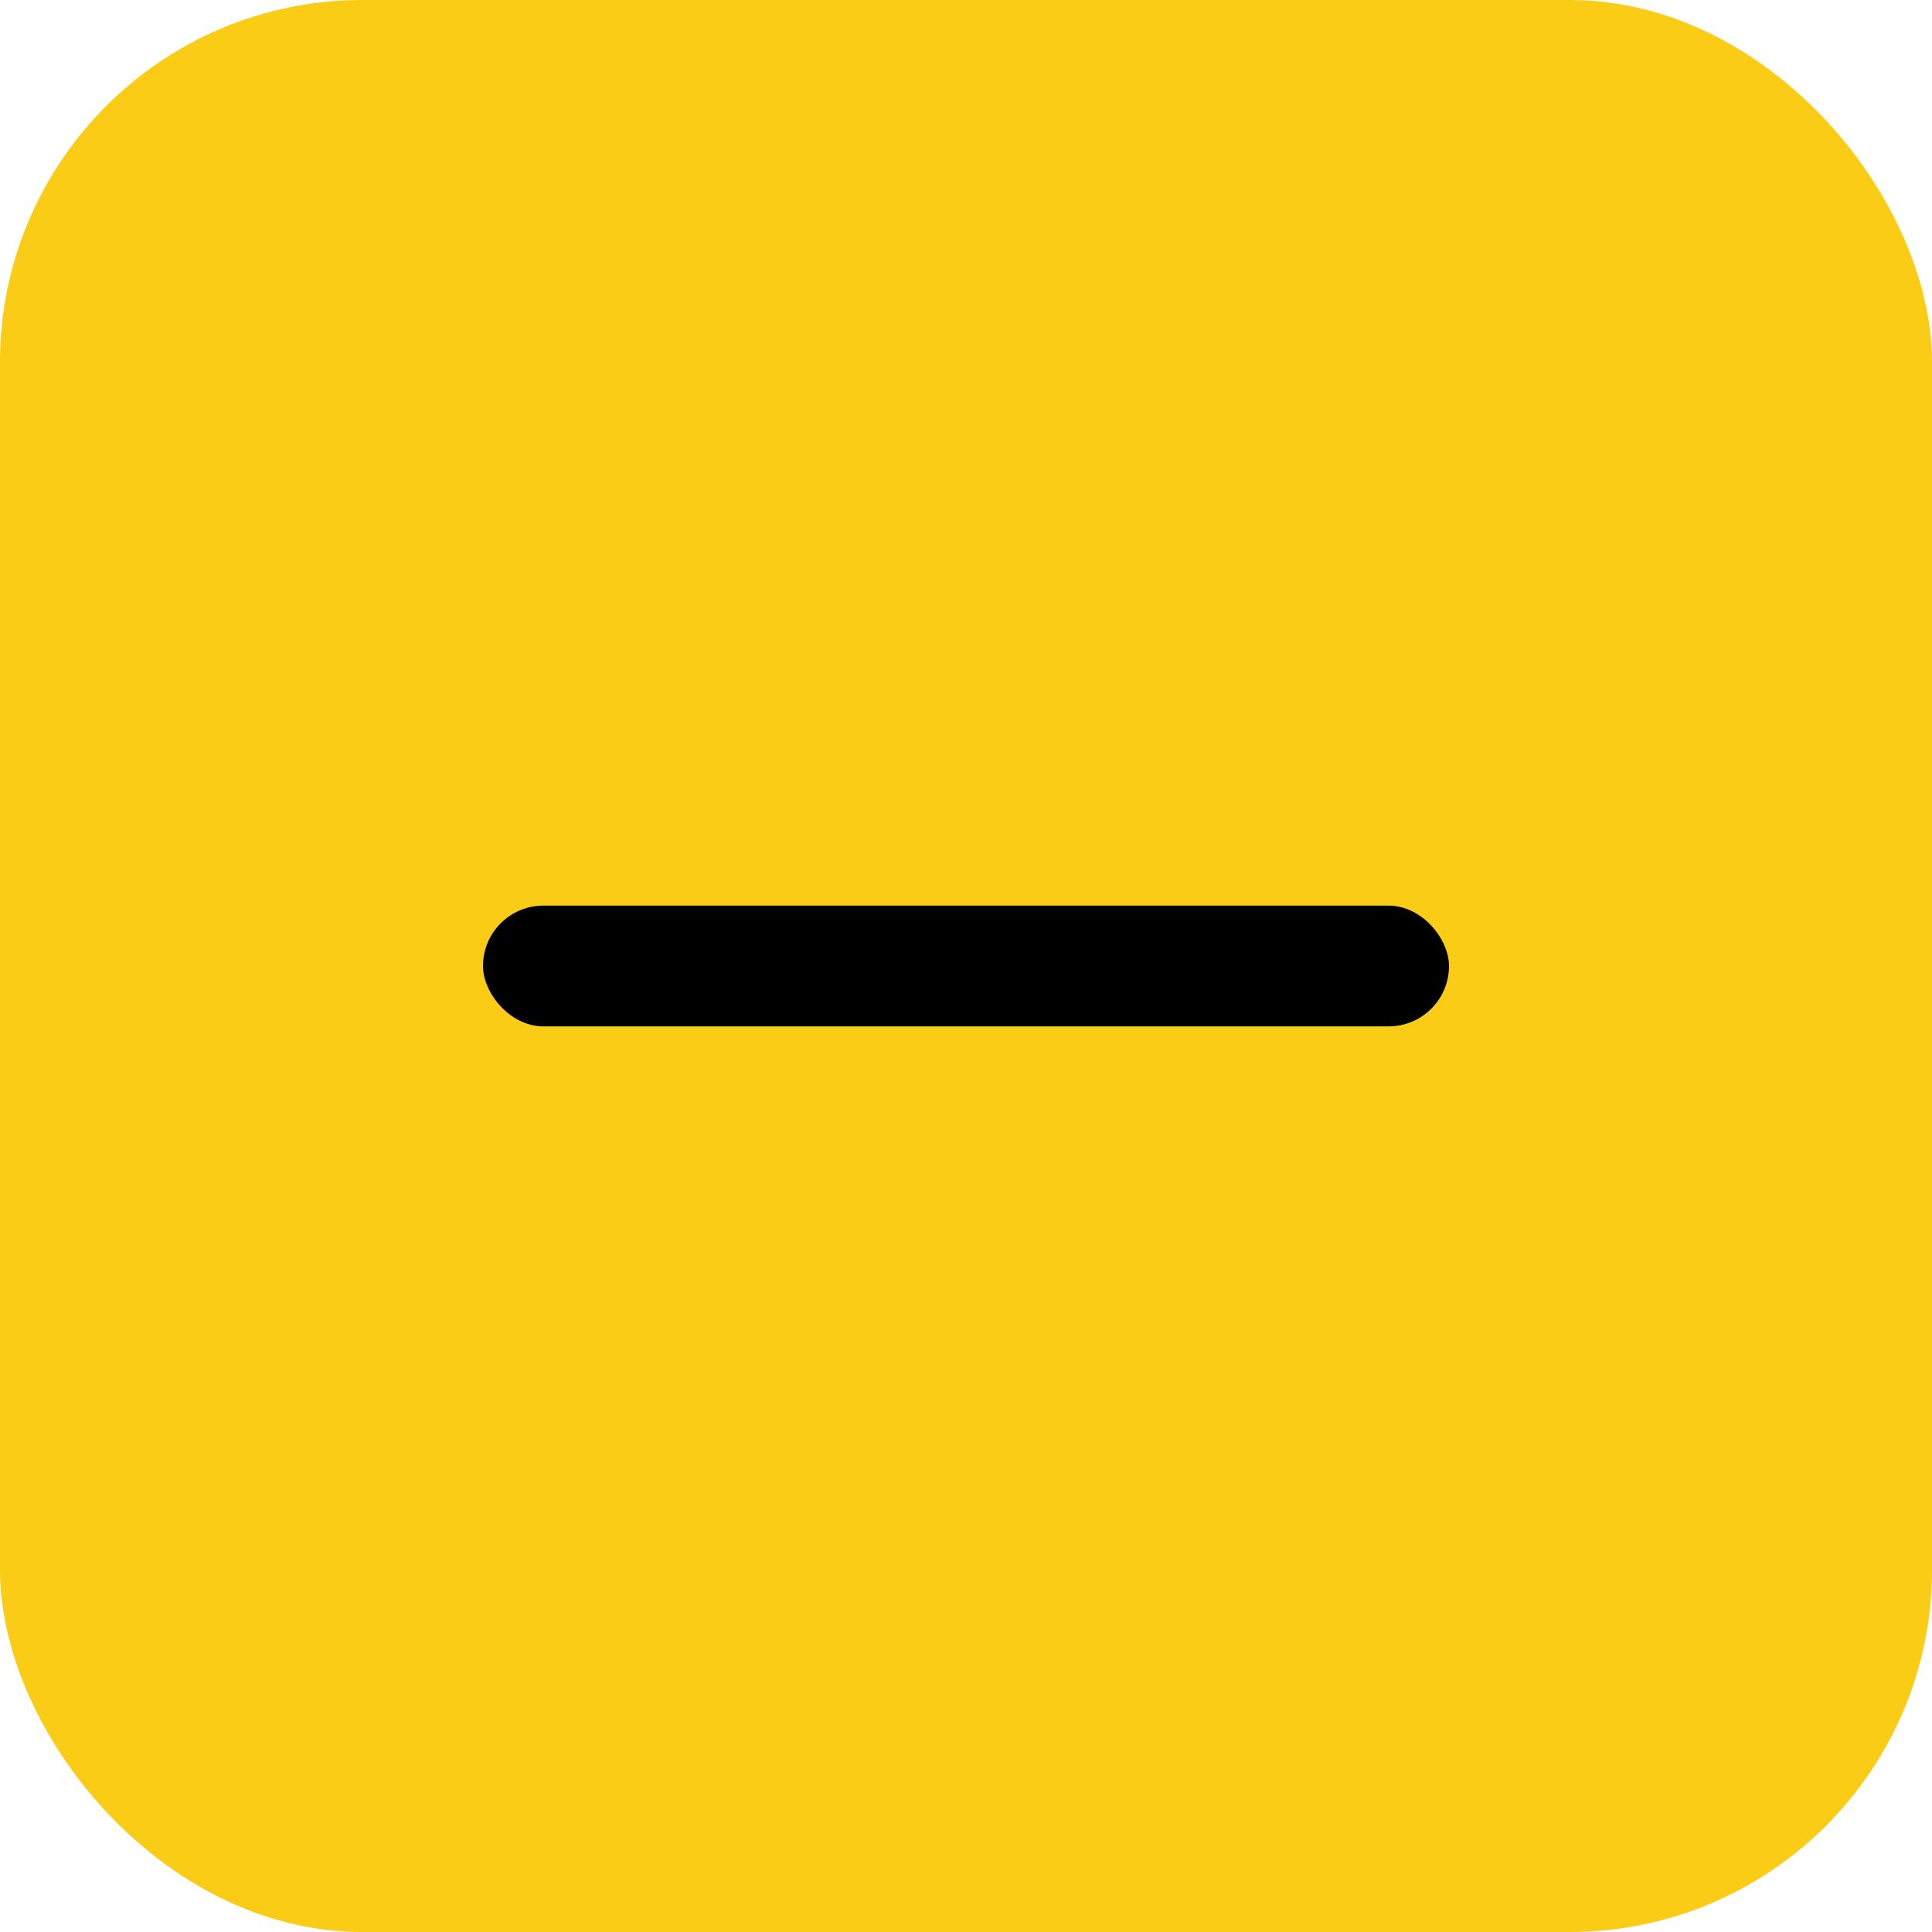
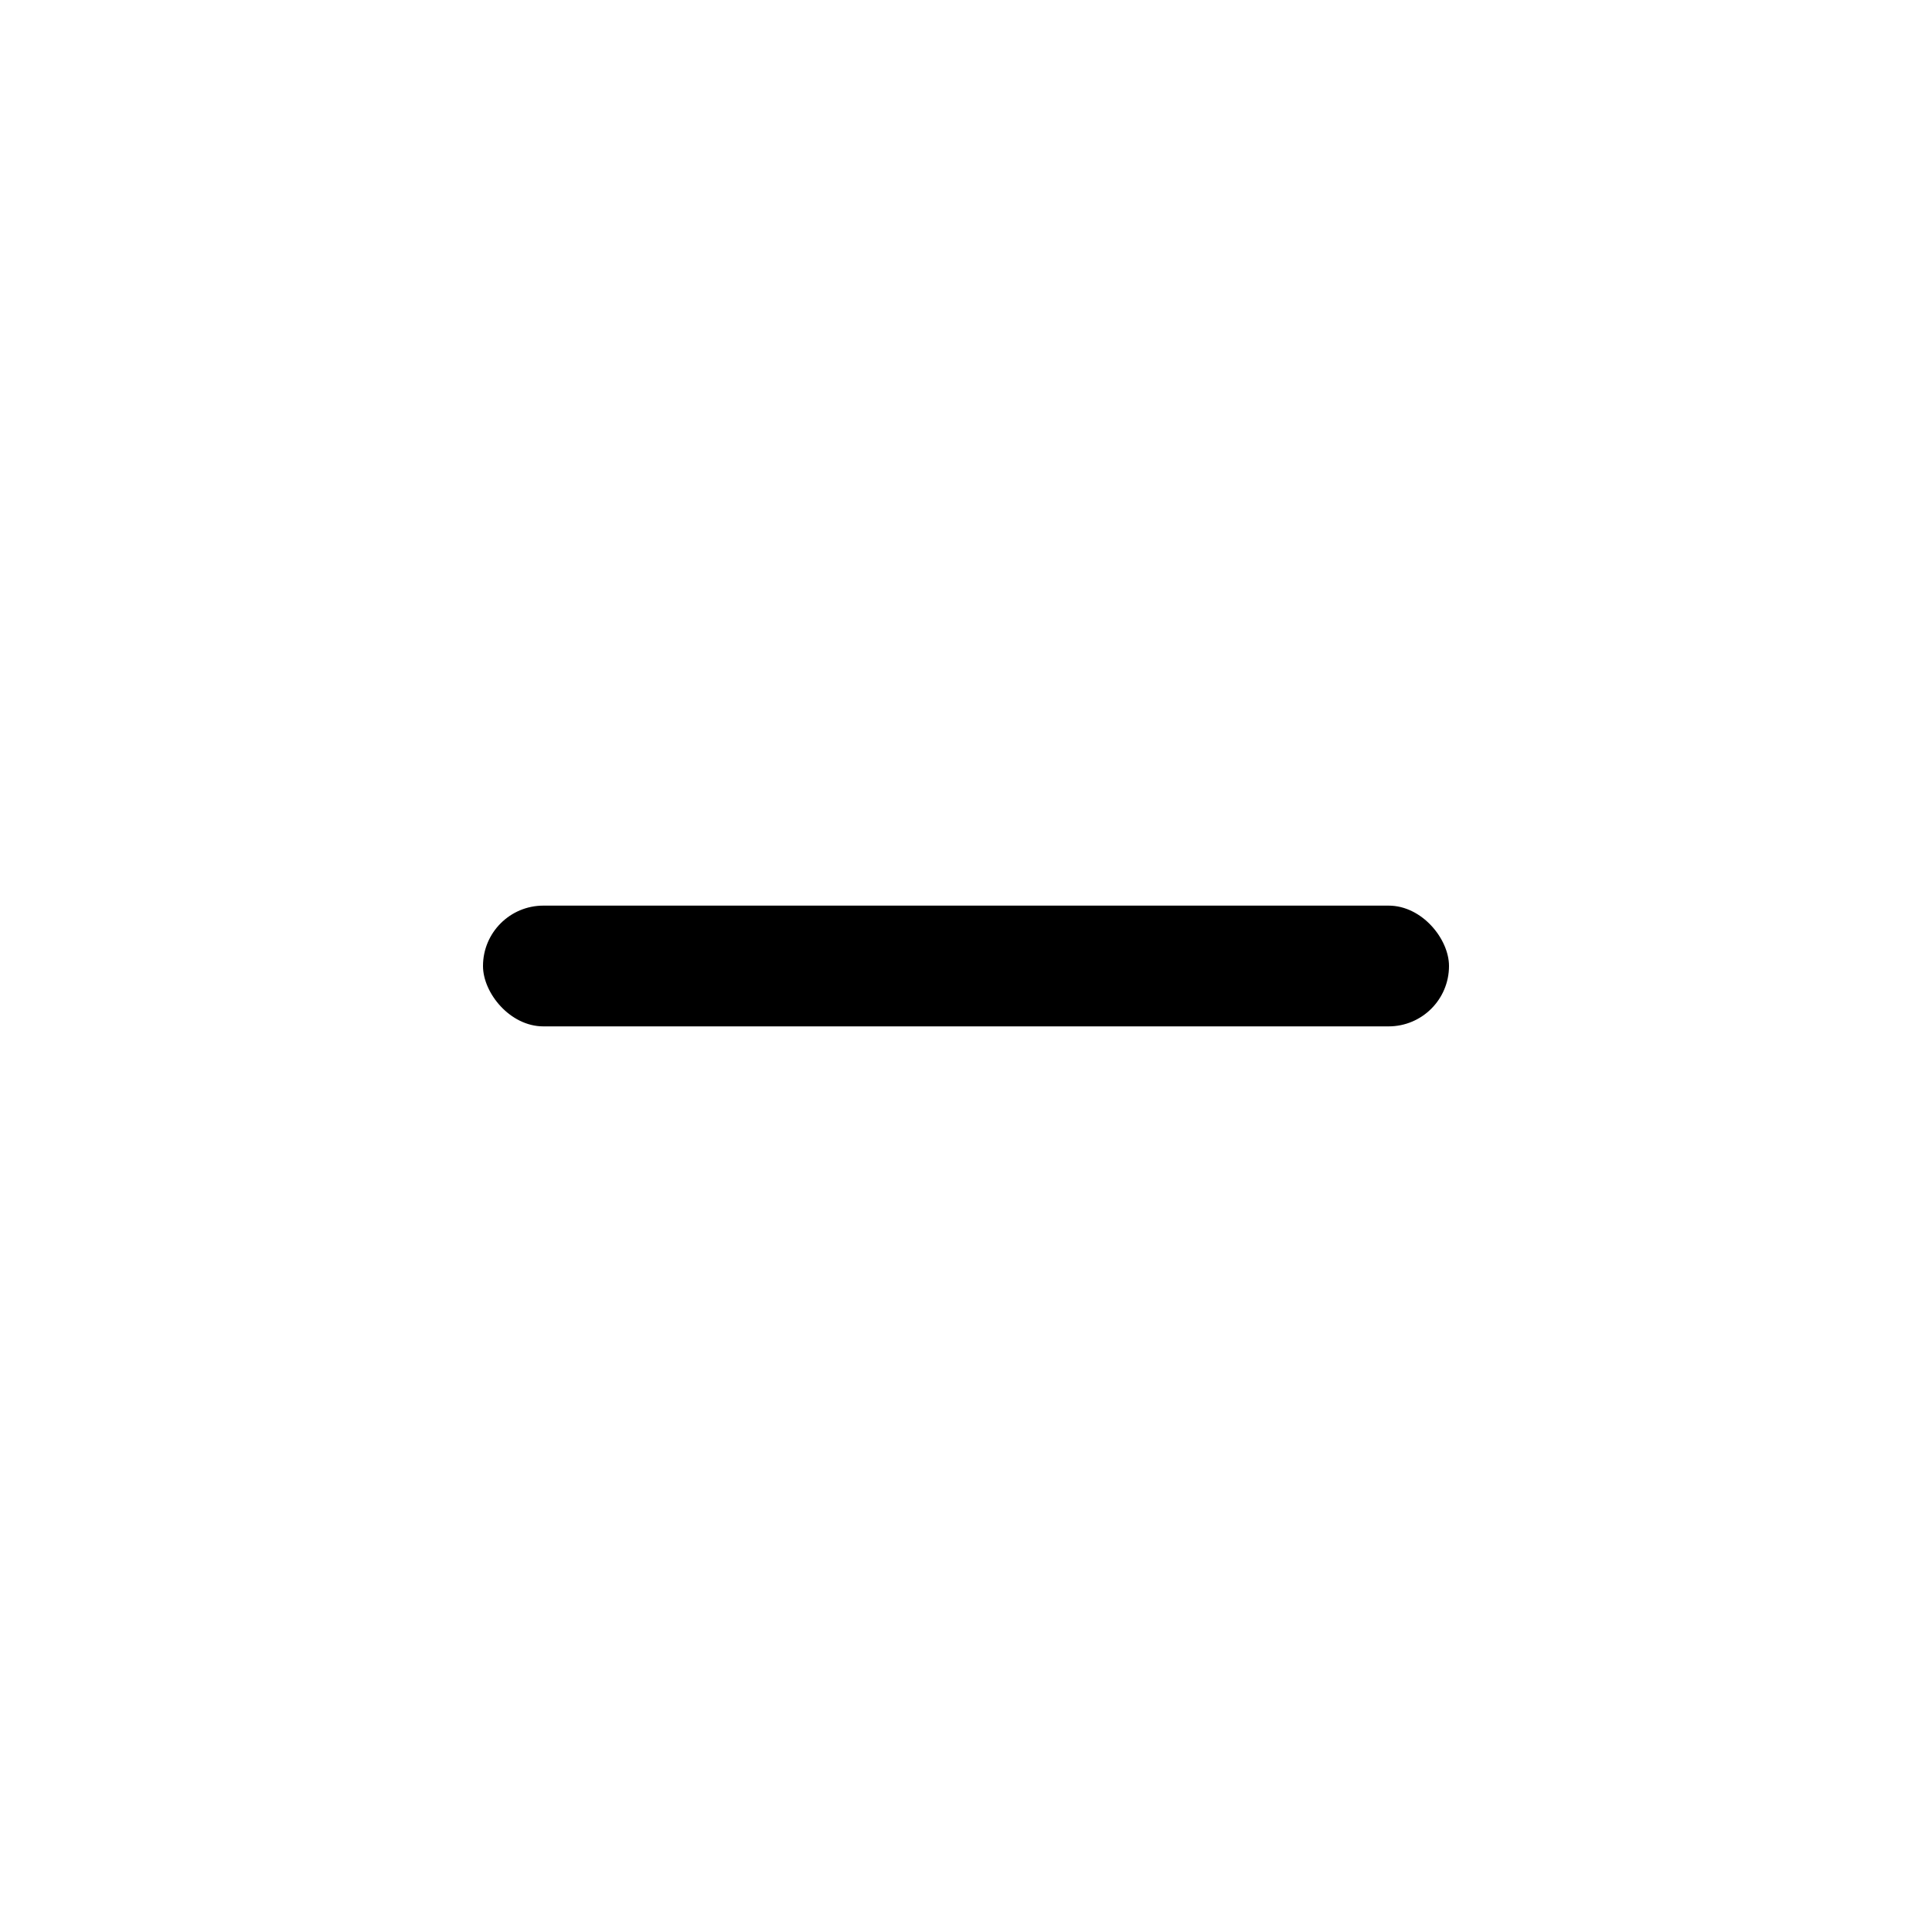
<svg xmlns="http://www.w3.org/2000/svg" width="32" height="32" viewBox="0 0 32 32">
-   <rect x="0" y="0" width="32" height="32" rx="6" ry="6" fill="#facc15" />
  <rect x="8" y="15" width="16" height="2" rx="1" ry="1" fill="#000000" />
</svg>